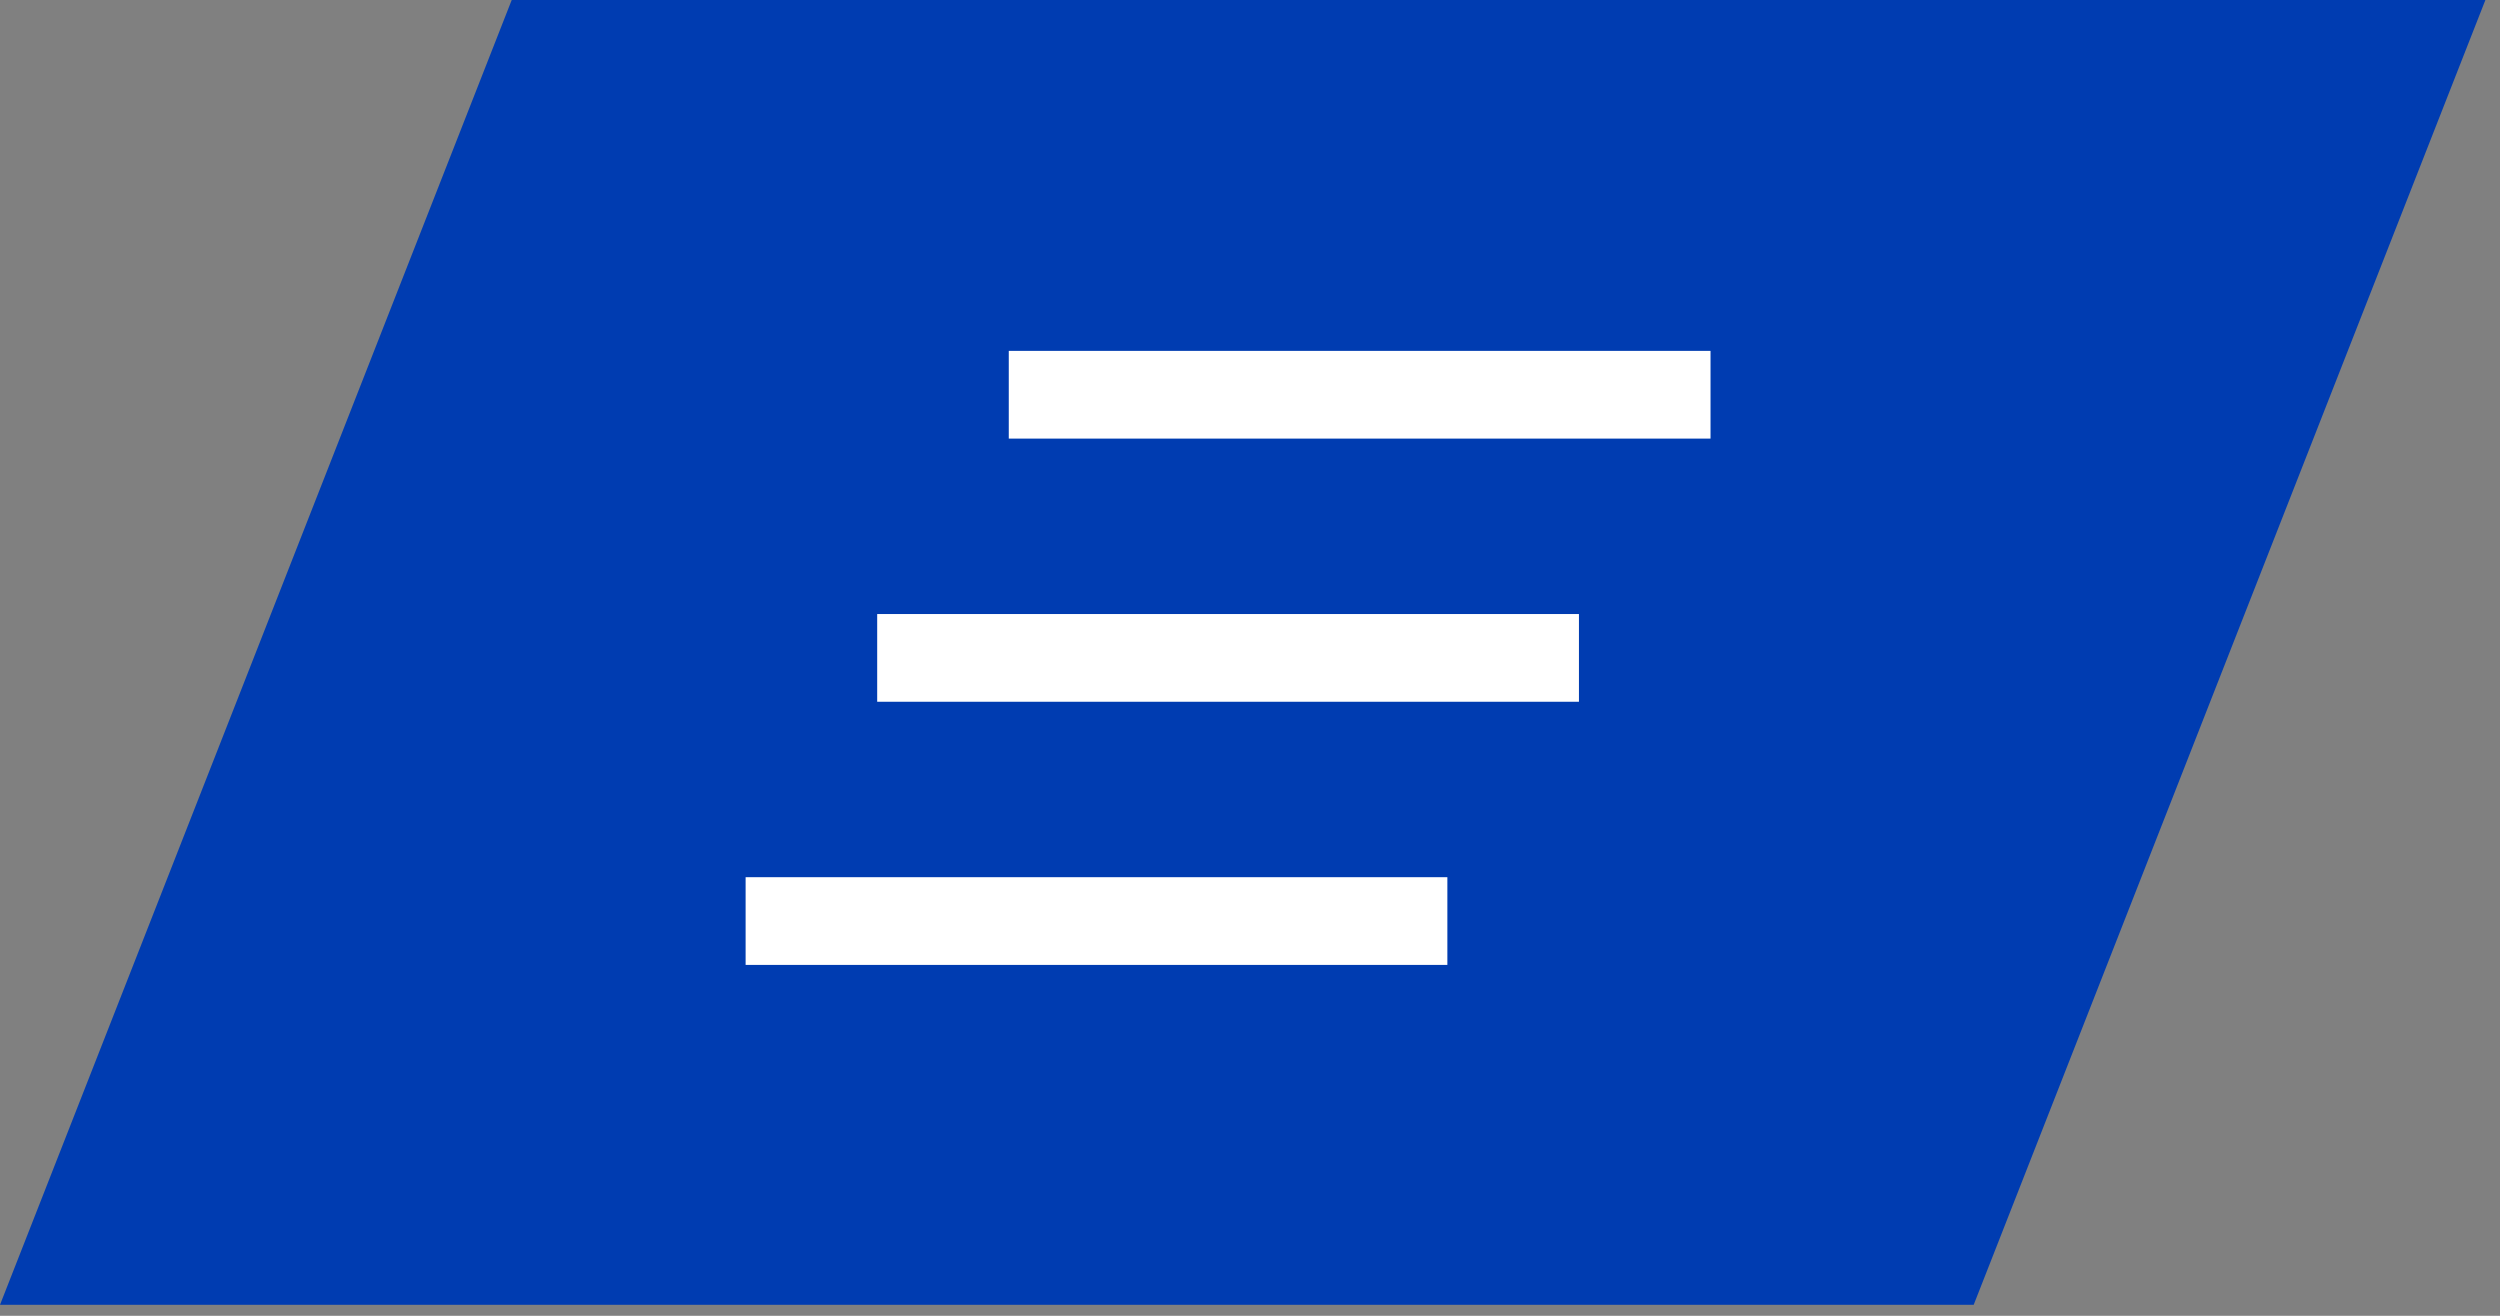
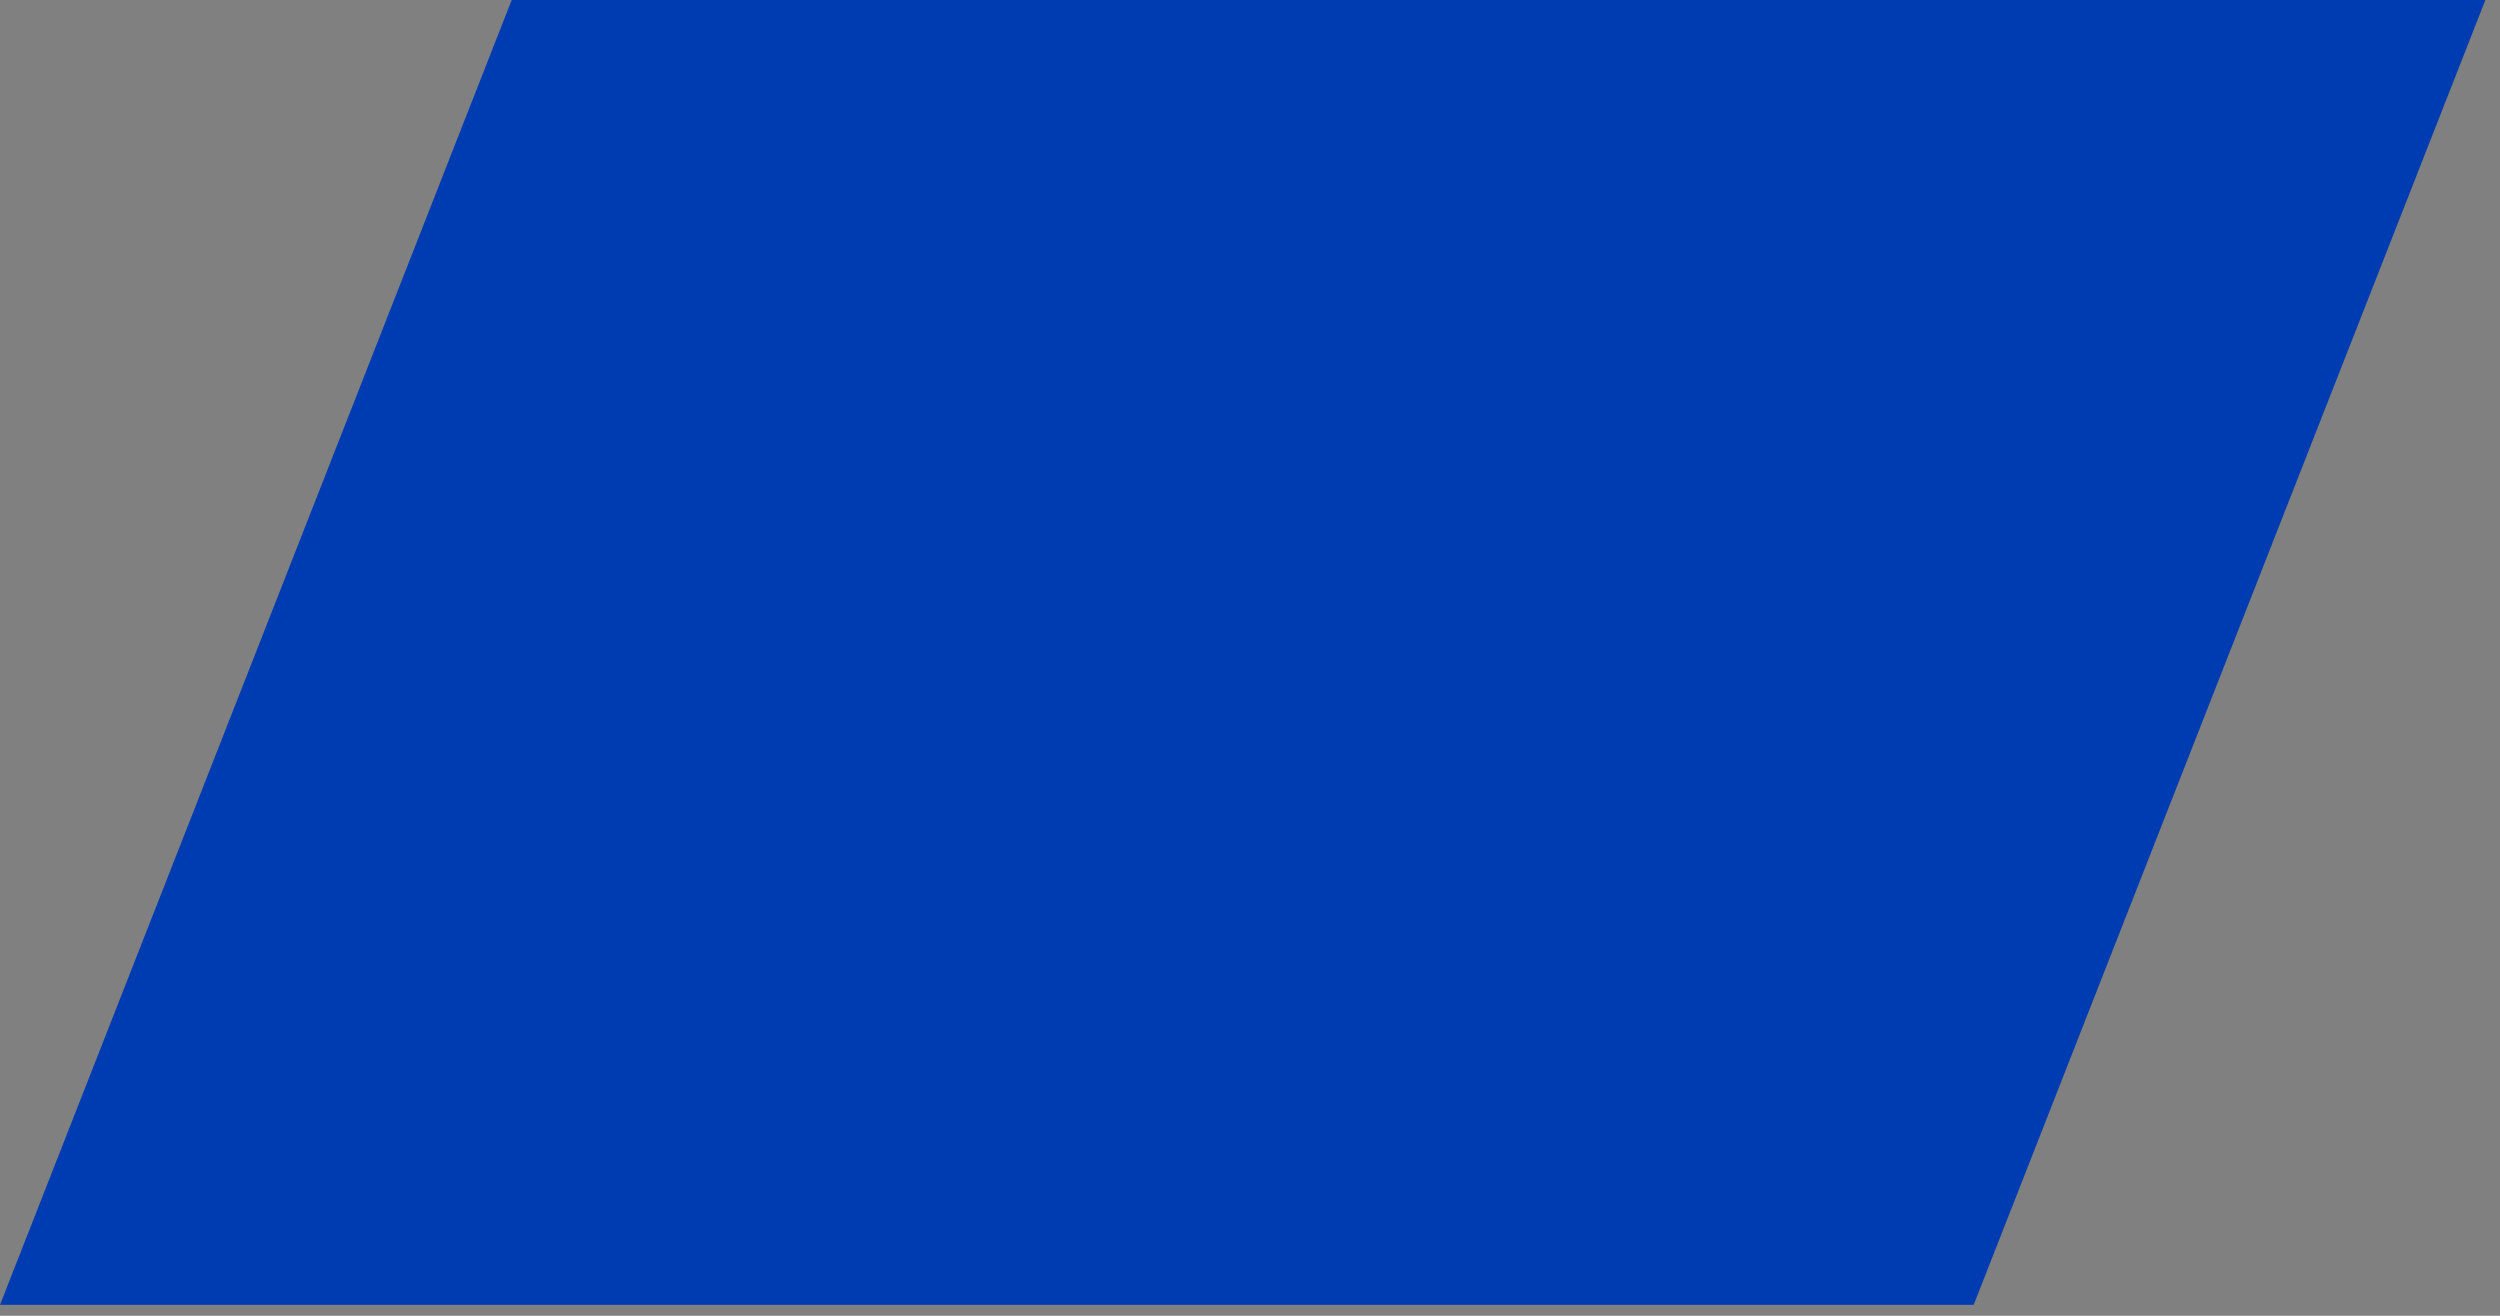
<svg xmlns="http://www.w3.org/2000/svg" width="57" height="30" viewBox="0 0 57 30" fill="none">
  <rect x="0" y="0" width="57" height="30" fill="#808080" stroke="none" />
  <path d="M11.667 0H56.667L45 29.75H0L11.667 0Z" fill="#003CB1" />
-   <rect x="23" y="8" width="16" height="2" fill="white" />
-   <rect x="20" y="14" width="16" height="2" fill="white" />
-   <rect x="17" y="20" width="16" height="2" fill="white" />
</svg>